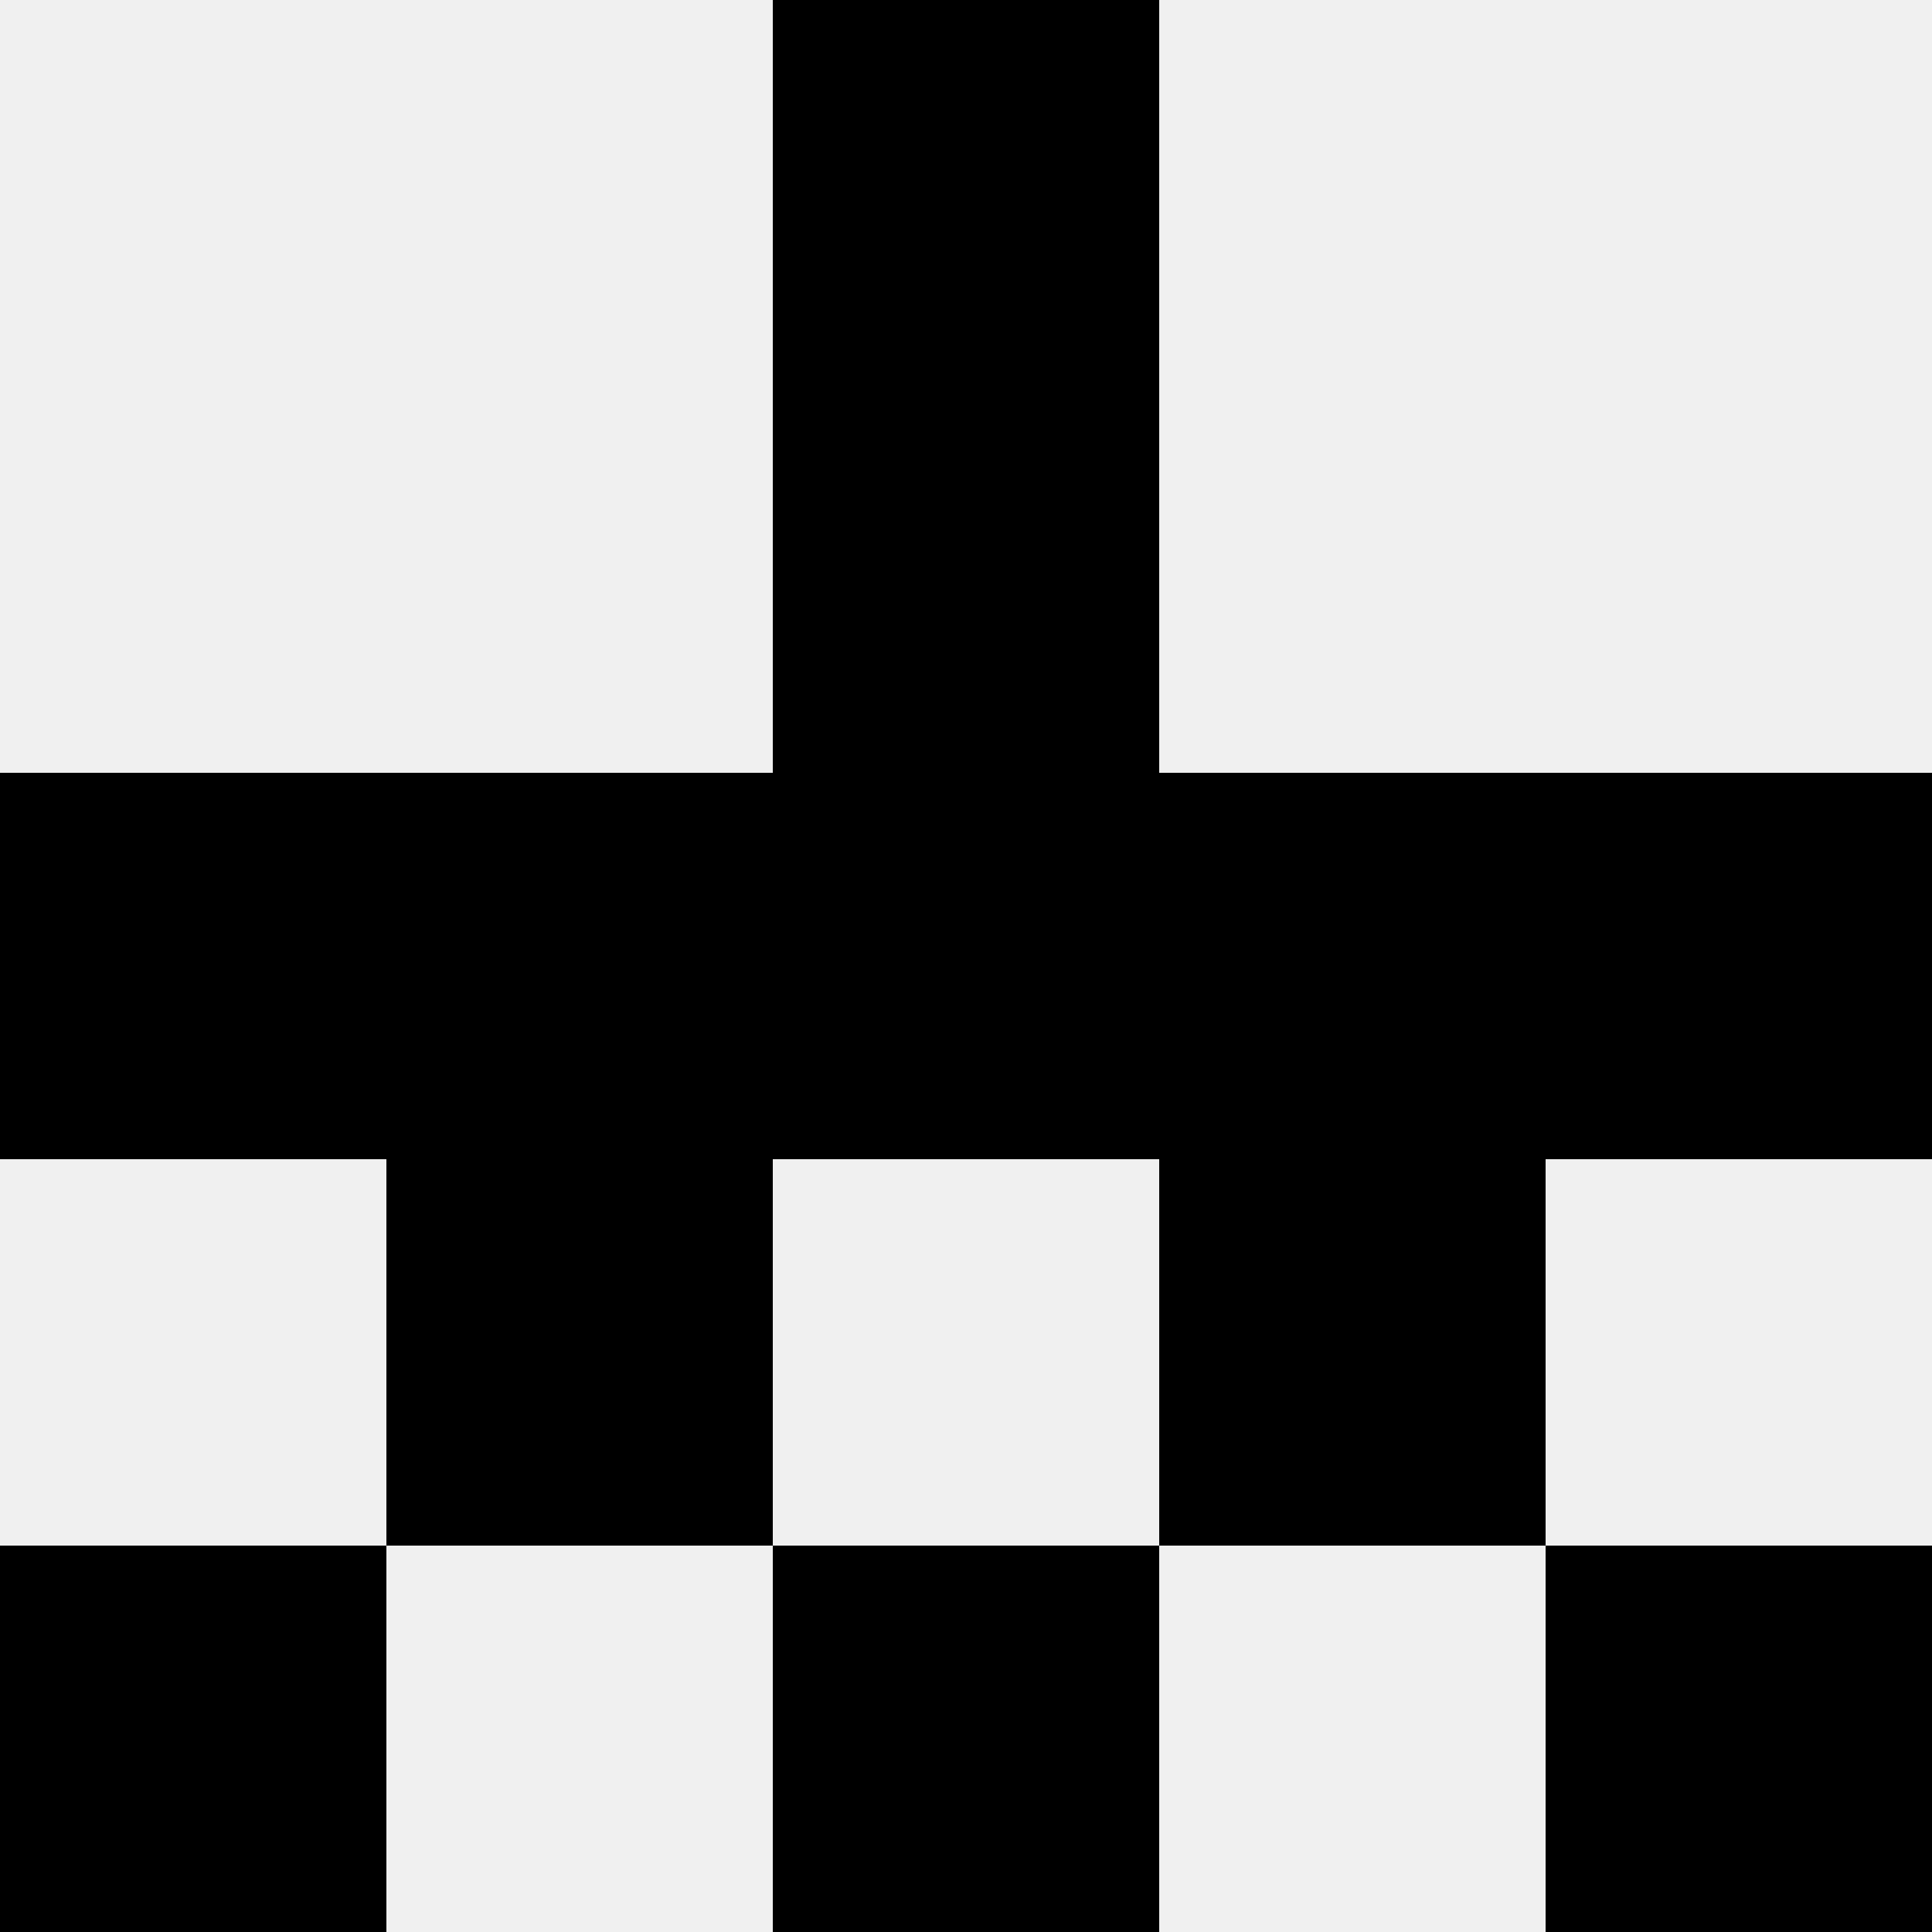
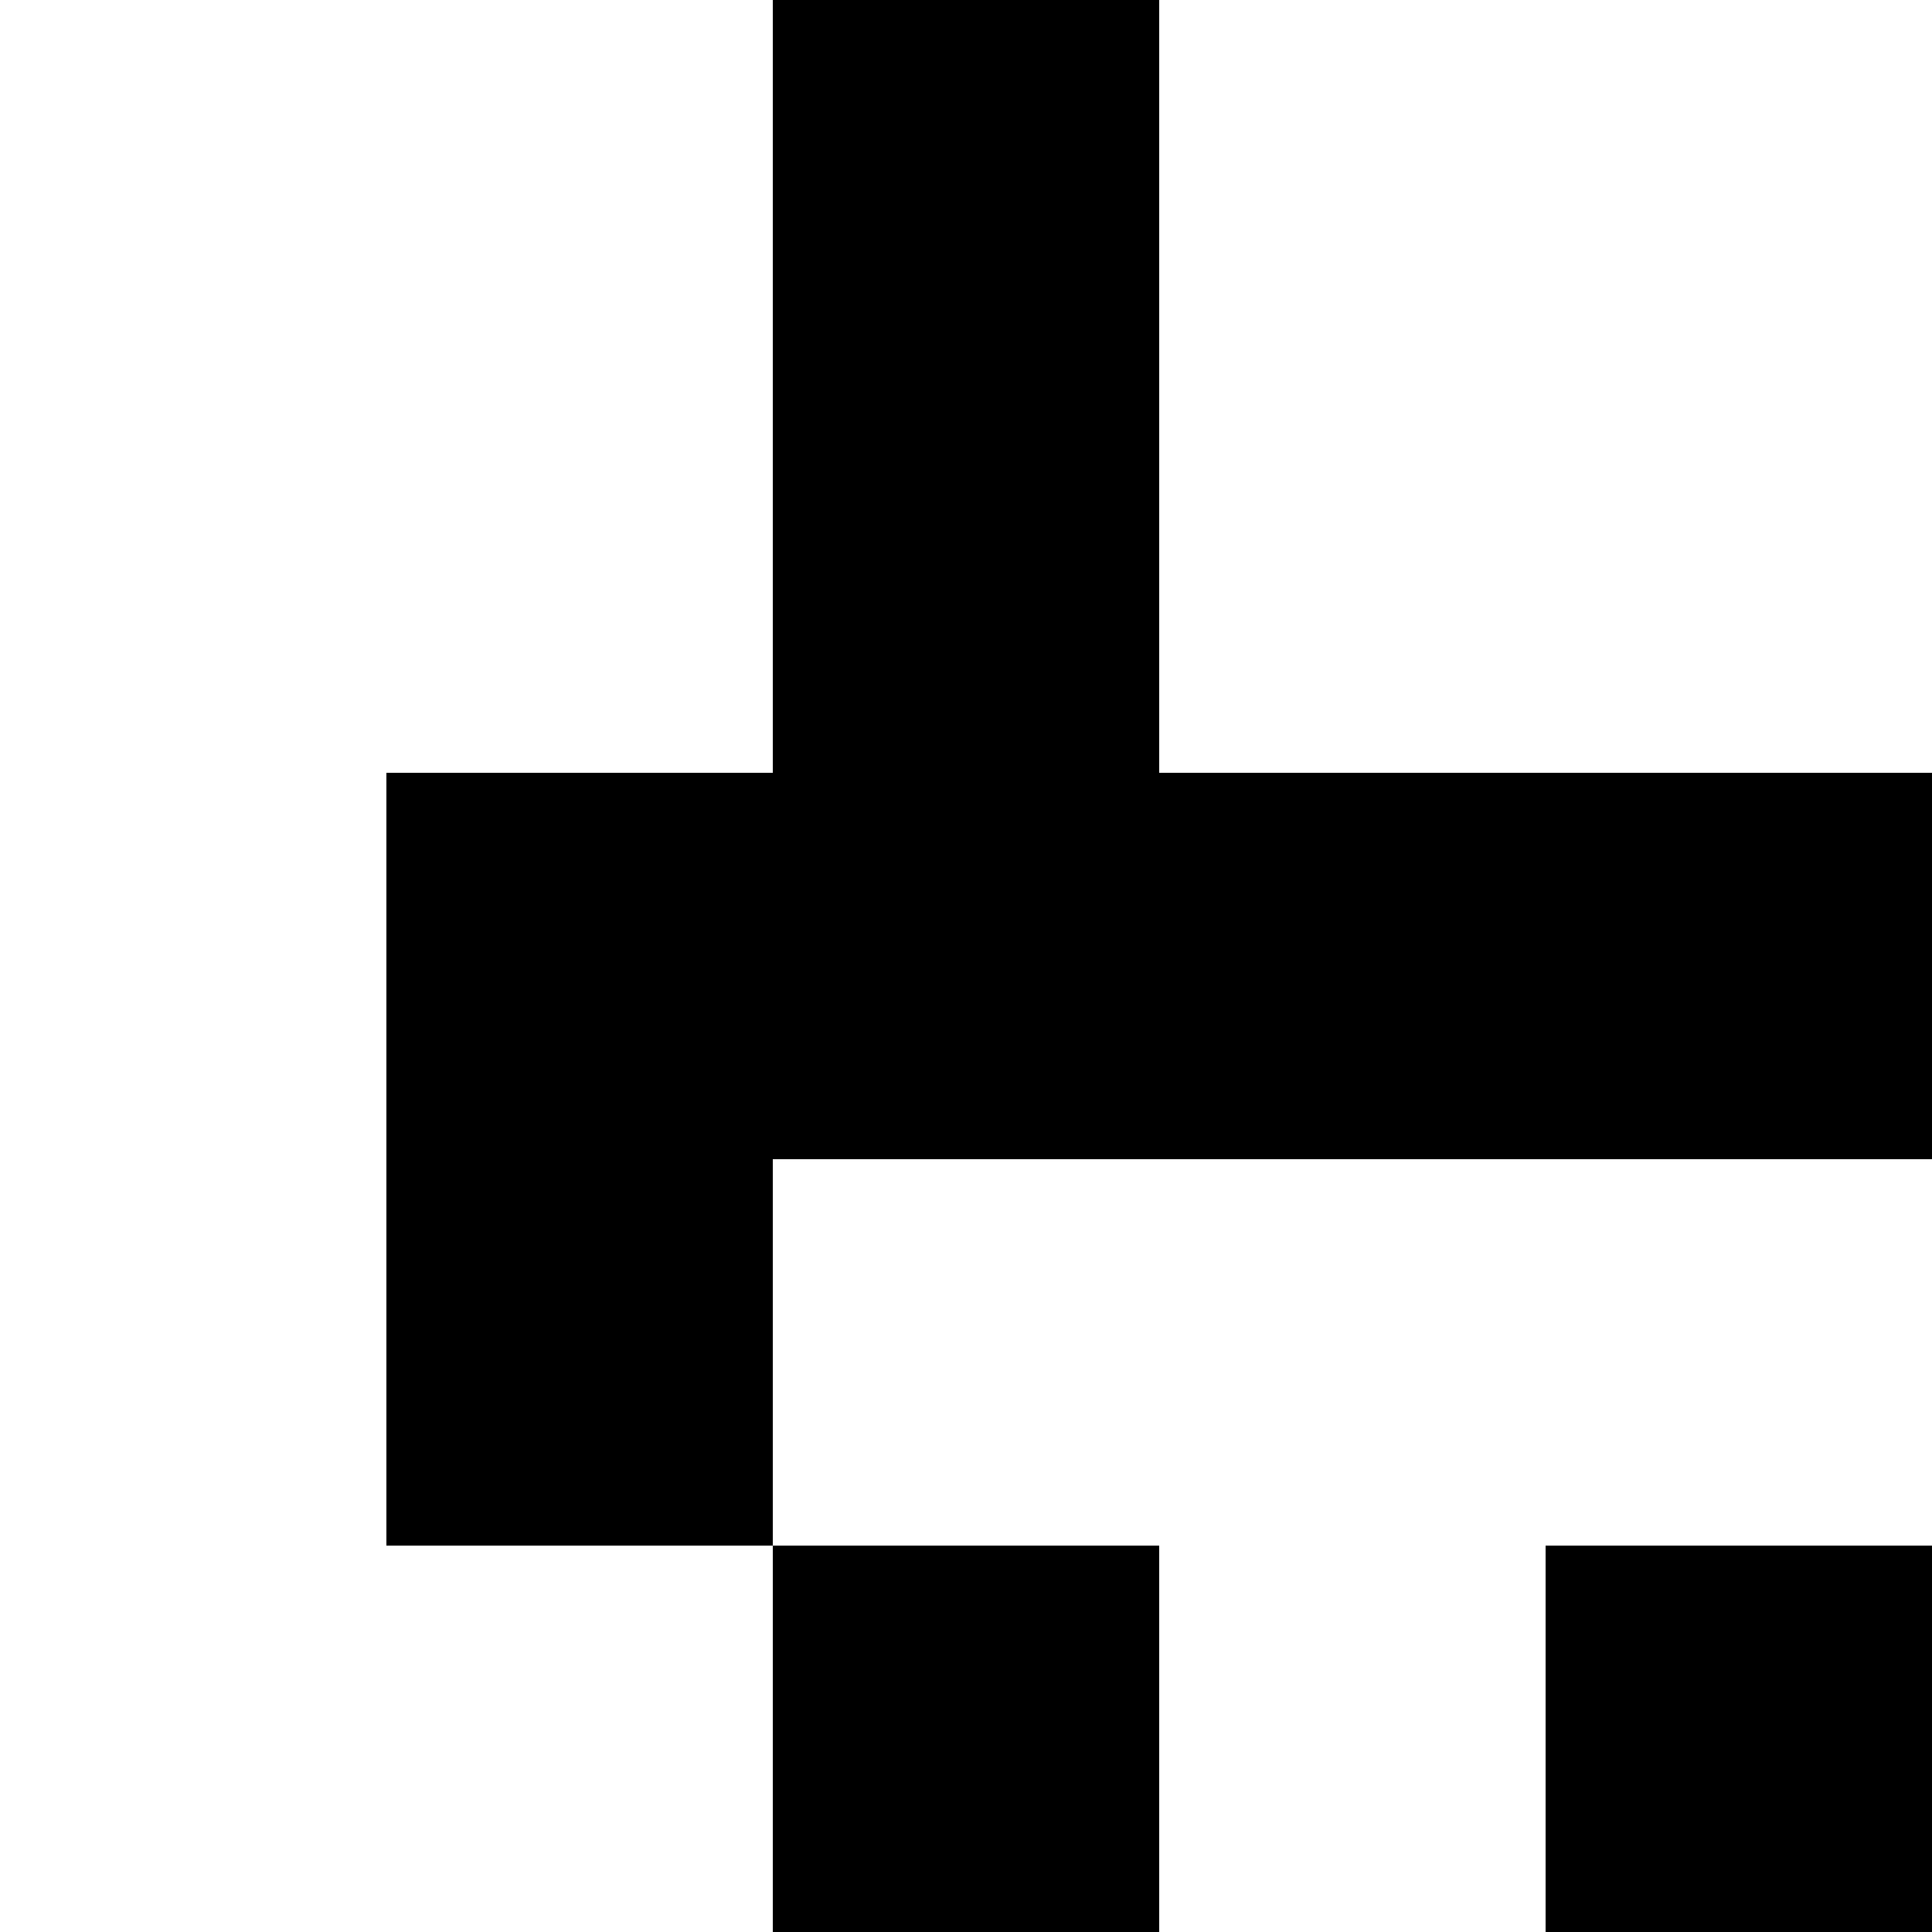
<svg xmlns="http://www.w3.org/2000/svg" width="80" height="80">
-   <rect width="100%" height="100%" fill="#f0f0f0" />
  <rect x="32" y="0" width="16" height="16" fill="hsl(45, 70%, 50%)" />
  <rect x="32" y="0" width="16" height="16" fill="hsl(45, 70%, 50%)" />
  <rect x="32" y="16" width="16" height="16" fill="hsl(45, 70%, 50%)" />
  <rect x="32" y="16" width="16" height="16" fill="hsl(45, 70%, 50%)" />
-   <rect x="0" y="32" width="16" height="16" fill="hsl(45, 70%, 50%)" />
  <rect x="64" y="32" width="16" height="16" fill="hsl(45, 70%, 50%)" />
  <rect x="16" y="32" width="16" height="16" fill="hsl(45, 70%, 50%)" />
  <rect x="48" y="32" width="16" height="16" fill="hsl(45, 70%, 50%)" />
  <rect x="32" y="32" width="16" height="16" fill="hsl(45, 70%, 50%)" />
  <rect x="32" y="32" width="16" height="16" fill="hsl(45, 70%, 50%)" />
  <rect x="16" y="48" width="16" height="16" fill="hsl(45, 70%, 50%)" />
-   <rect x="48" y="48" width="16" height="16" fill="hsl(45, 70%, 50%)" />
-   <rect x="0" y="64" width="16" height="16" fill="hsl(45, 70%, 50%)" />
  <rect x="64" y="64" width="16" height="16" fill="hsl(45, 70%, 50%)" />
  <rect x="32" y="64" width="16" height="16" fill="hsl(45, 70%, 50%)" />
-   <rect x="32" y="64" width="16" height="16" fill="hsl(45, 70%, 50%)" />
</svg>